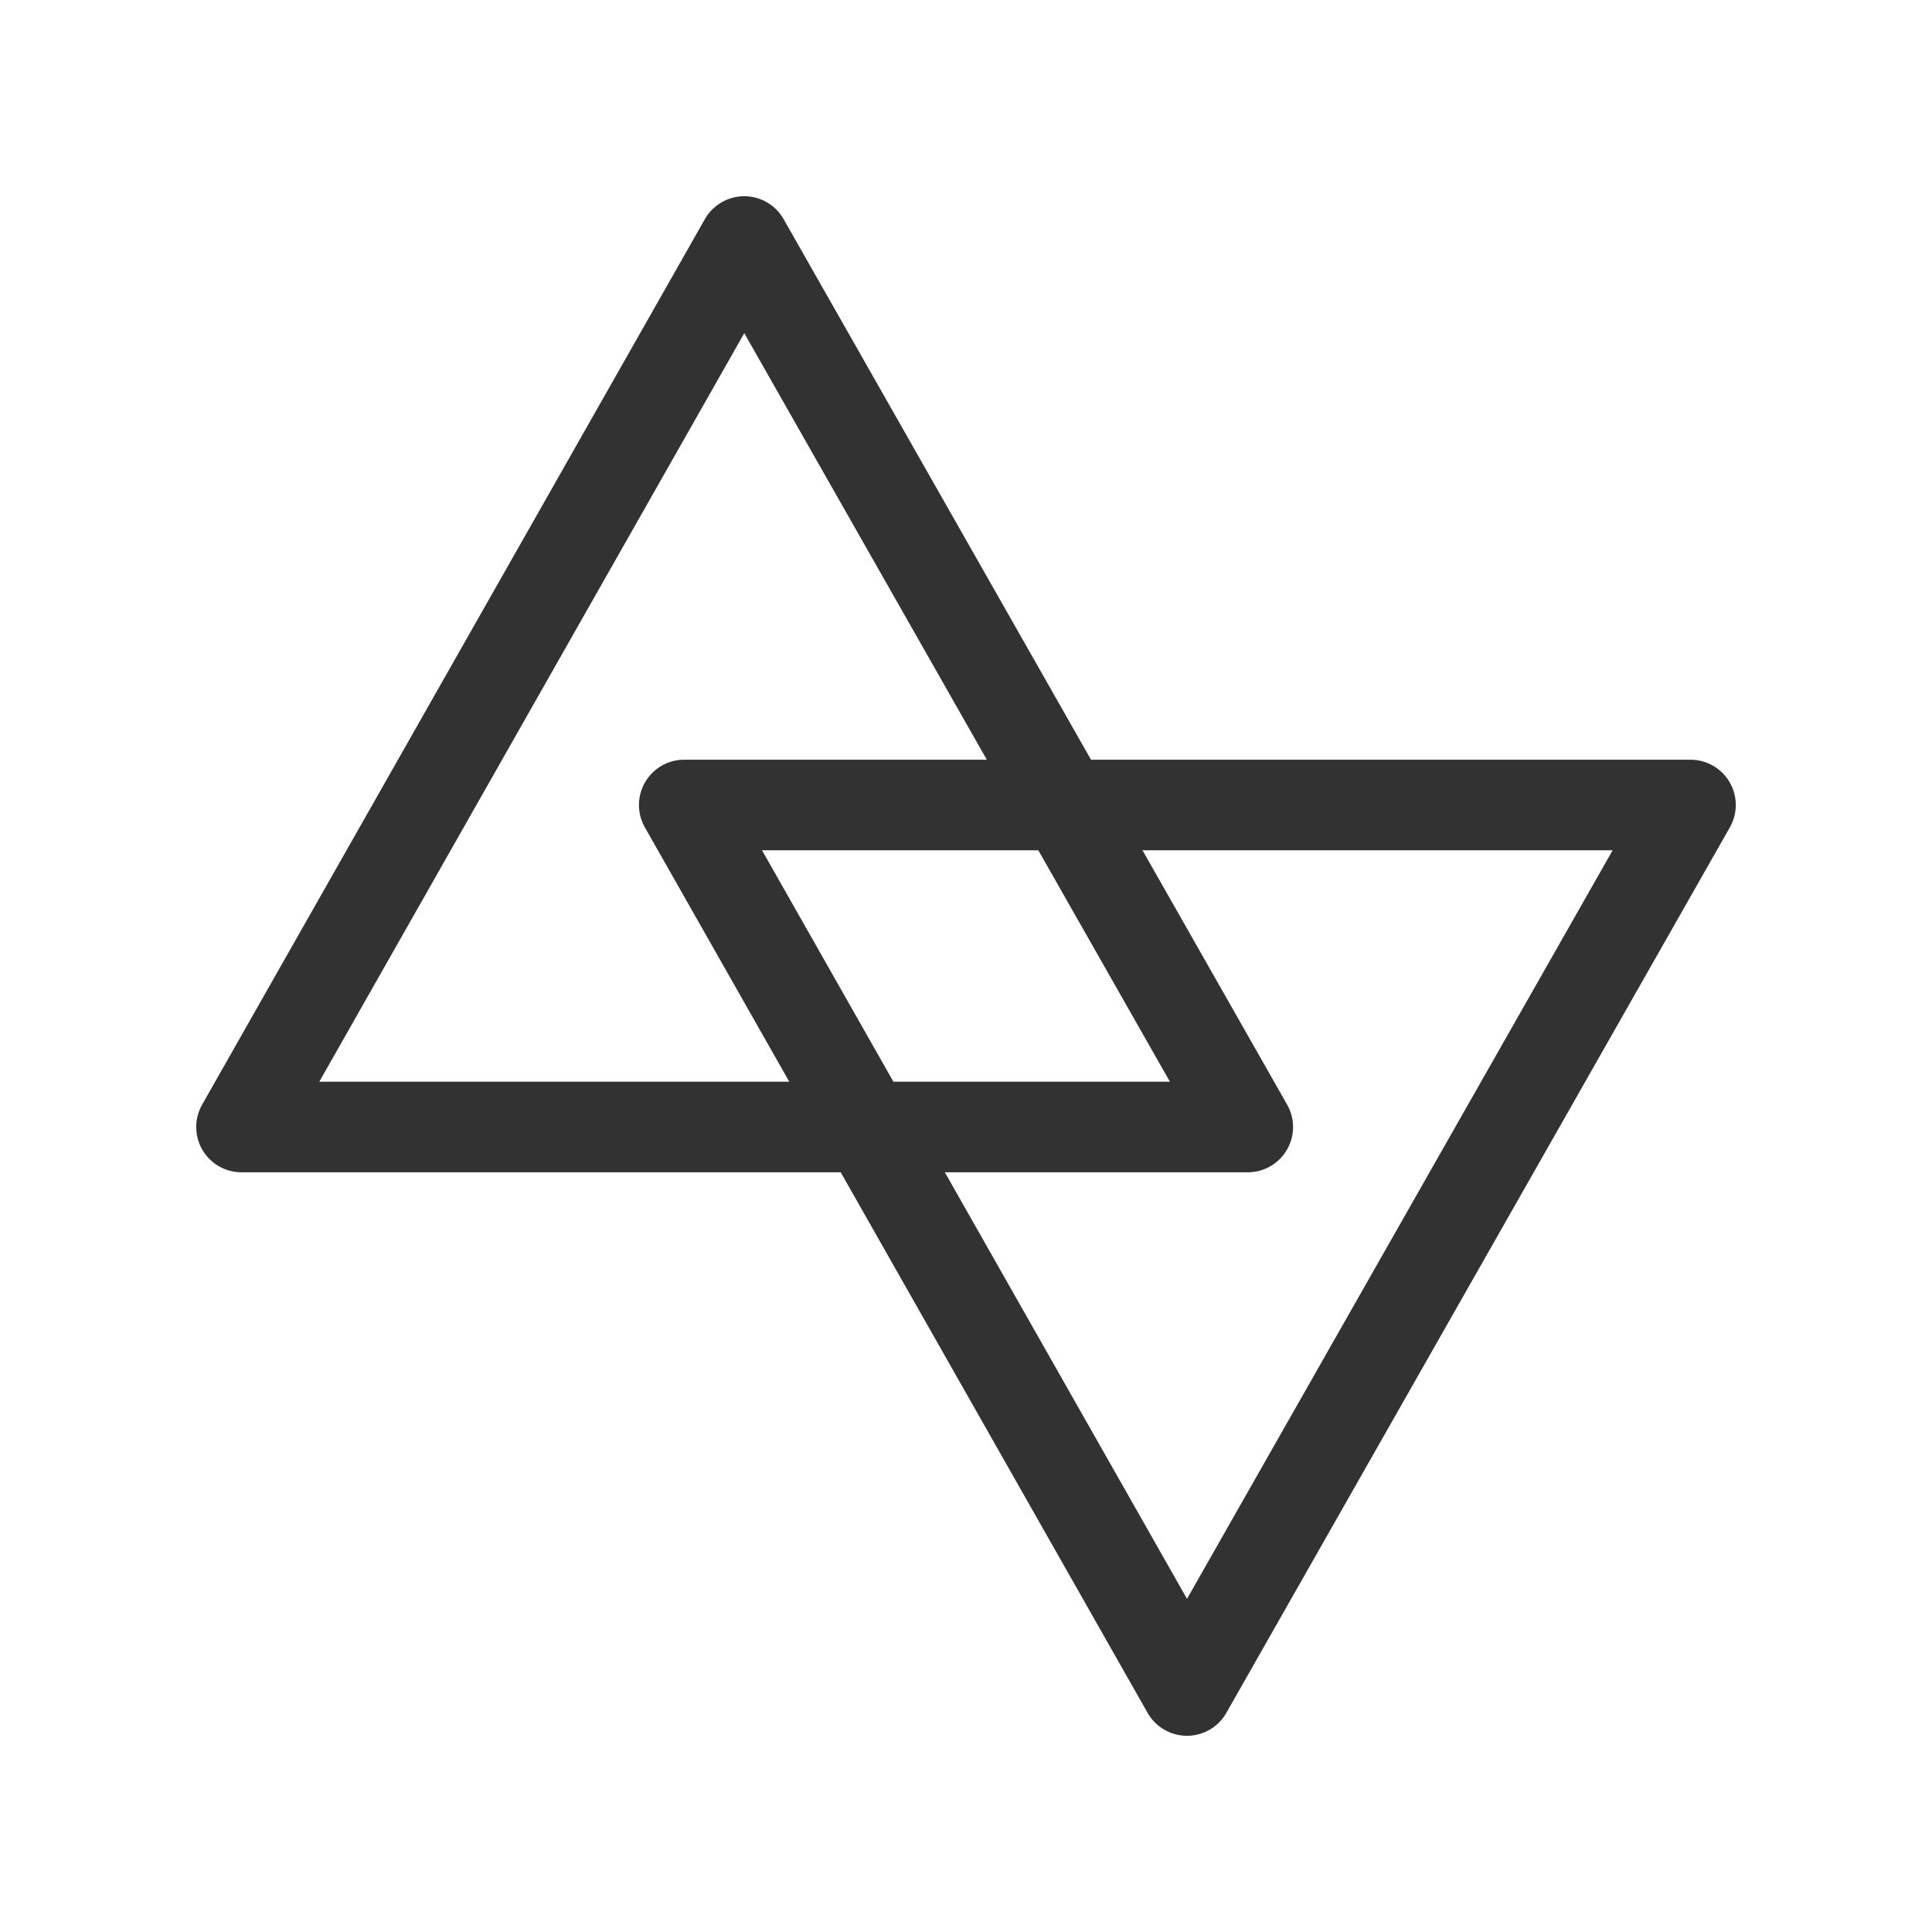
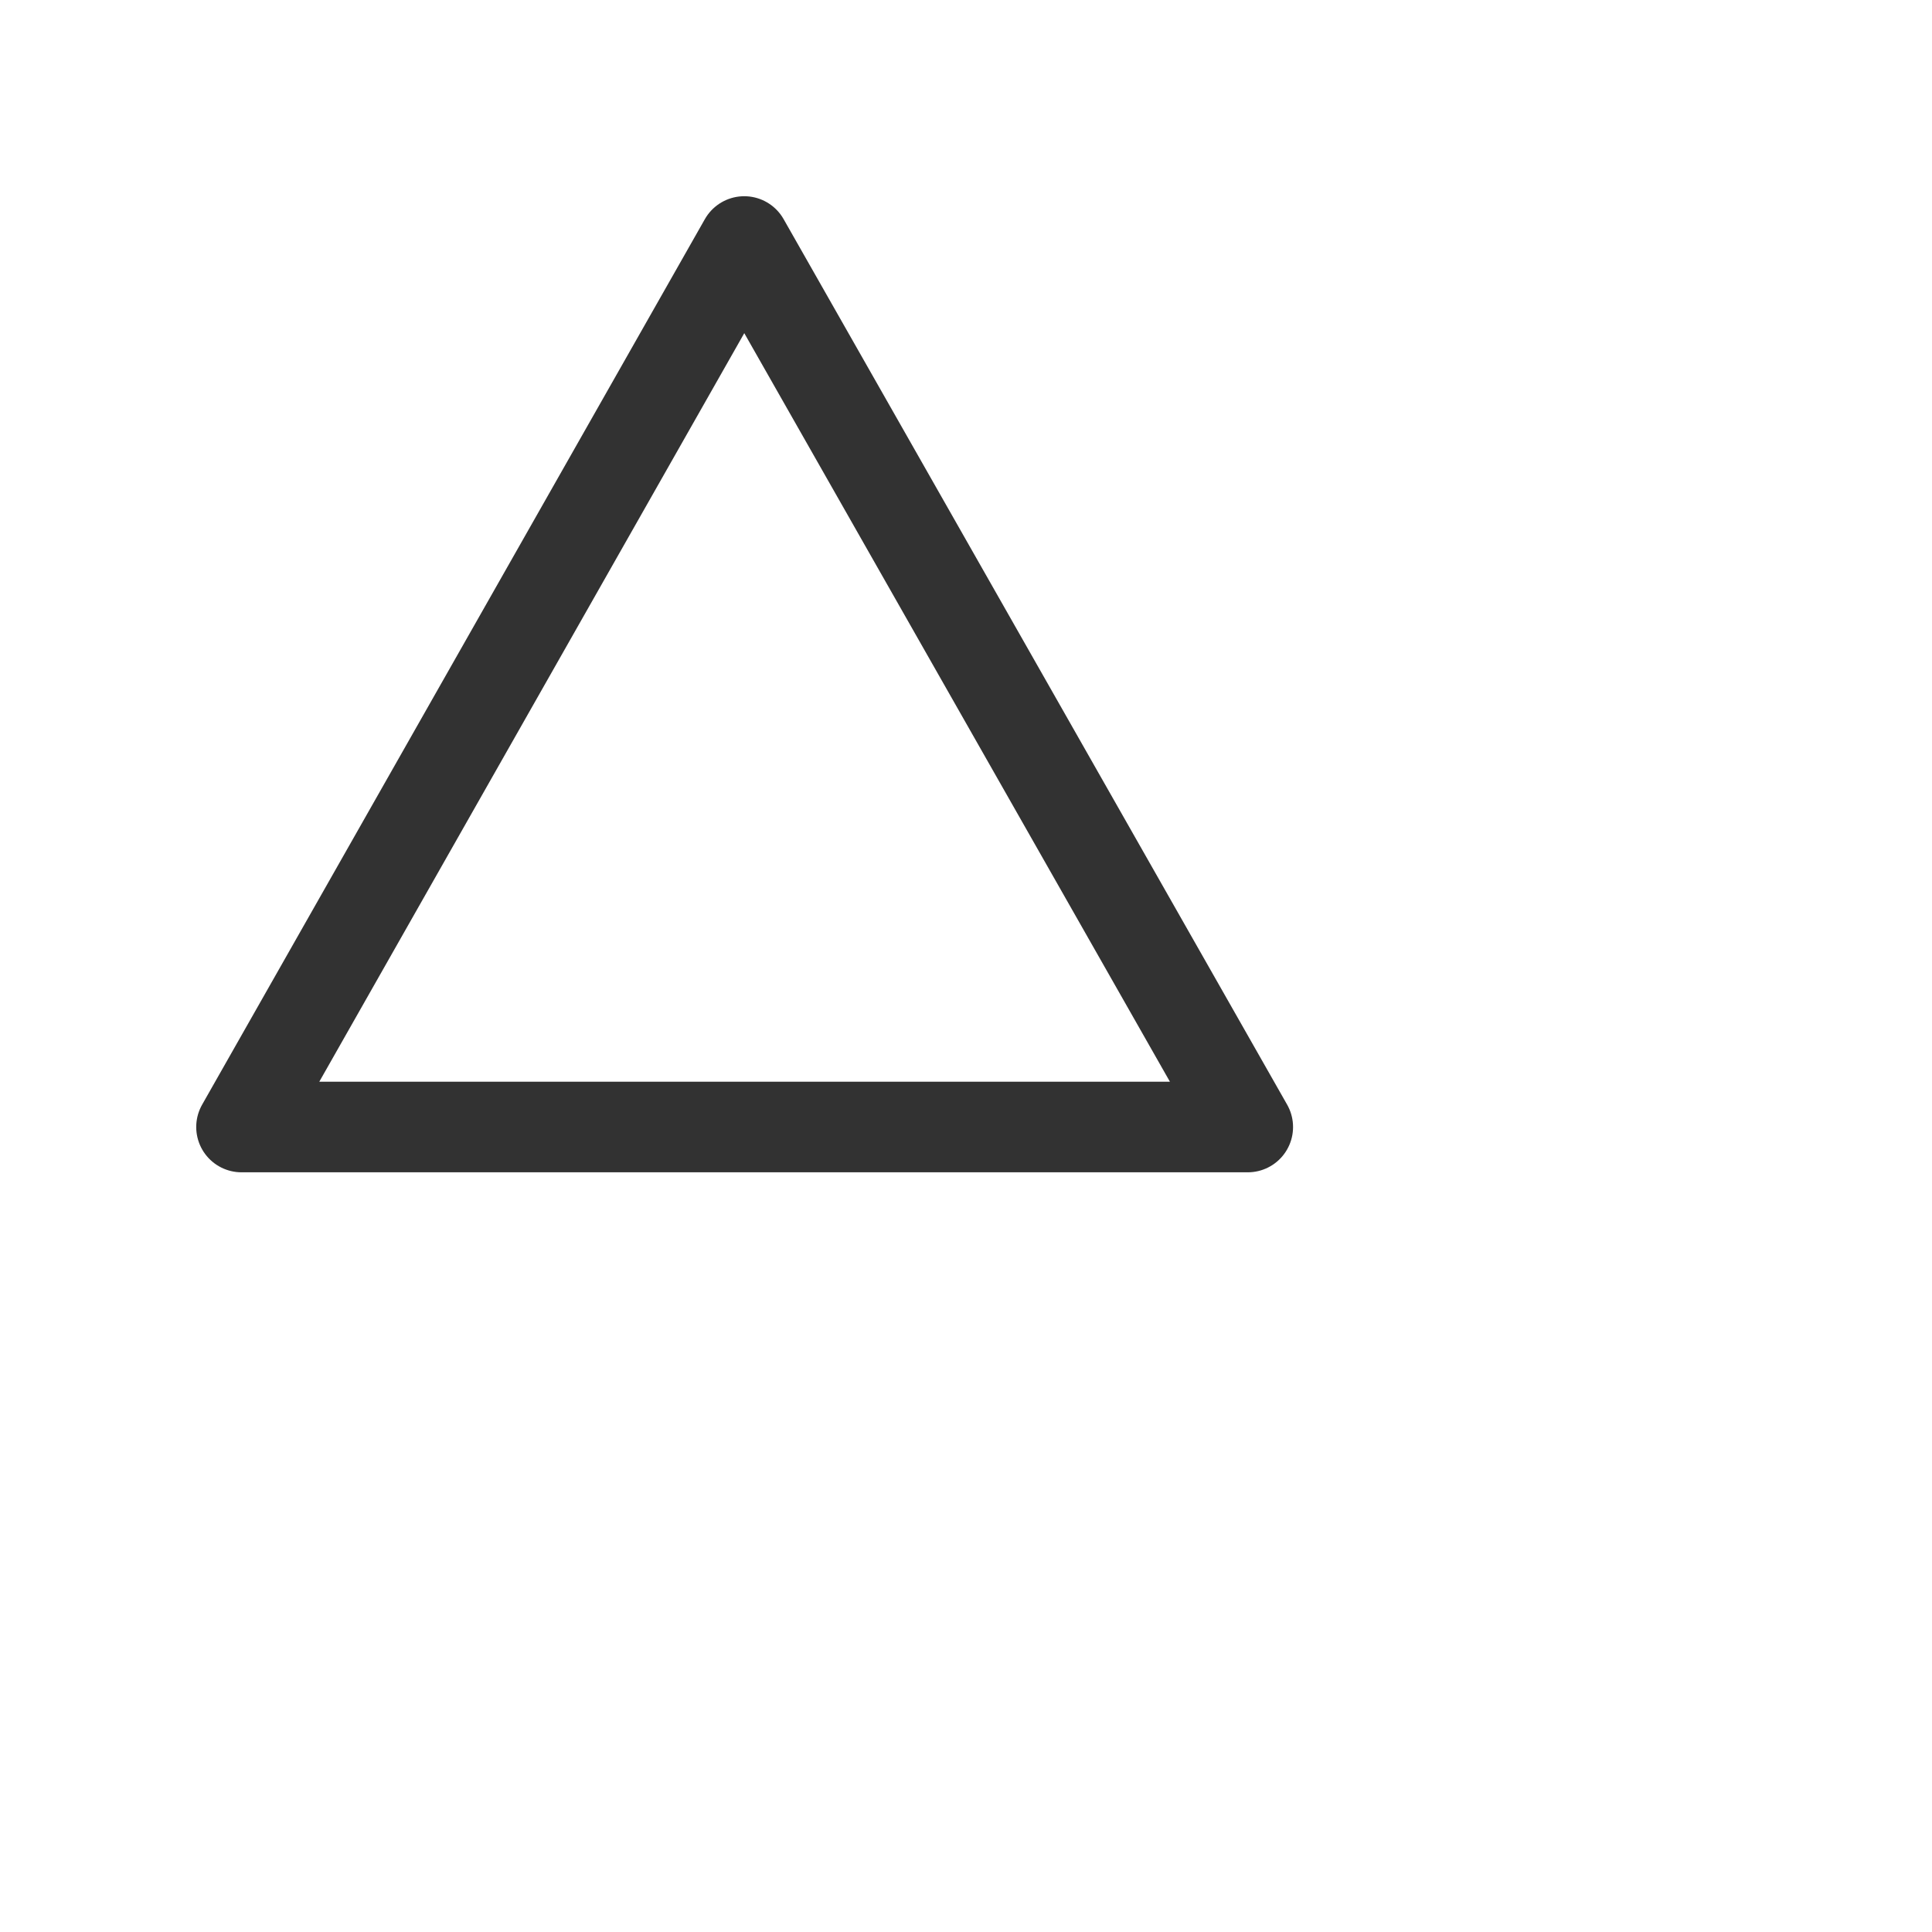
<svg xmlns="http://www.w3.org/2000/svg" width="32" height="32" fill="none" viewBox="0 0 32 32">
  <path stroke="#323232" stroke-linecap="round" stroke-linejoin="round" stroke-width="1.5" d="M4 18.667 12.327 4l8.34 14.667H4Z" clip-rule="evenodd" />
-   <path stroke="#323232" stroke-linecap="round" stroke-linejoin="round" stroke-width="1.5" d="M11.333 13.333 19.66 28 28 13.333H11.333Z" clip-rule="evenodd" />
</svg>